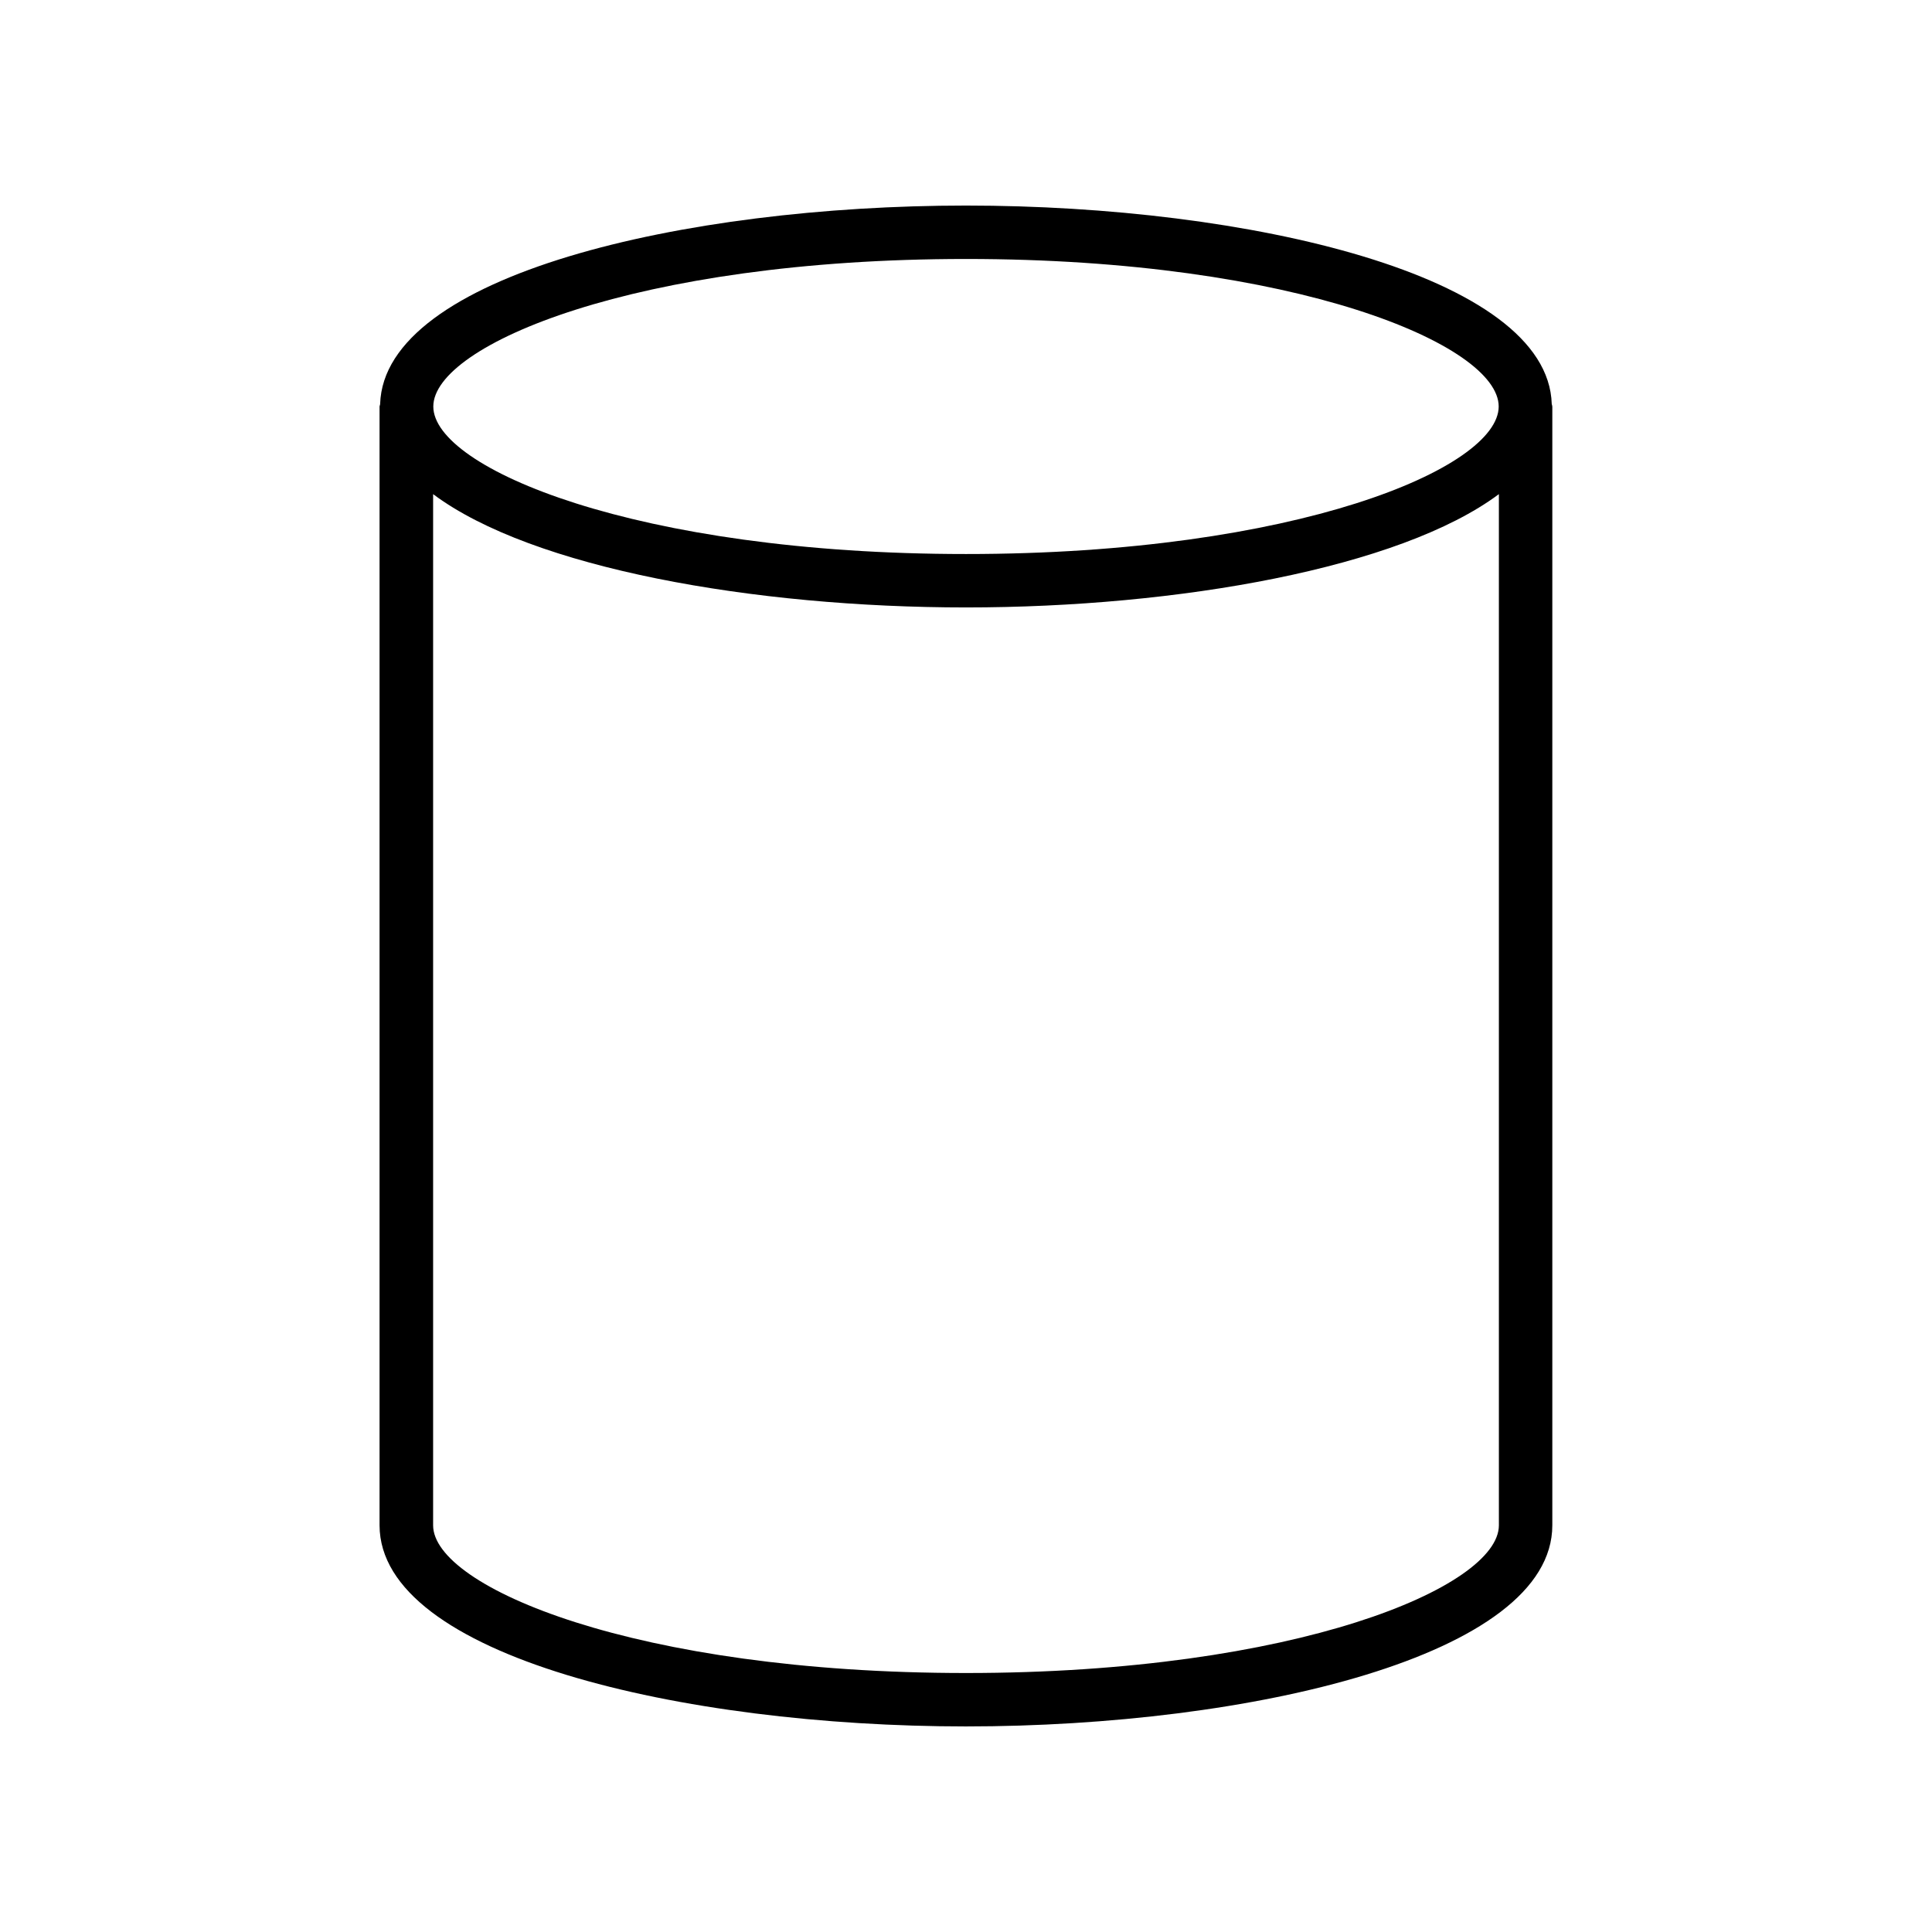
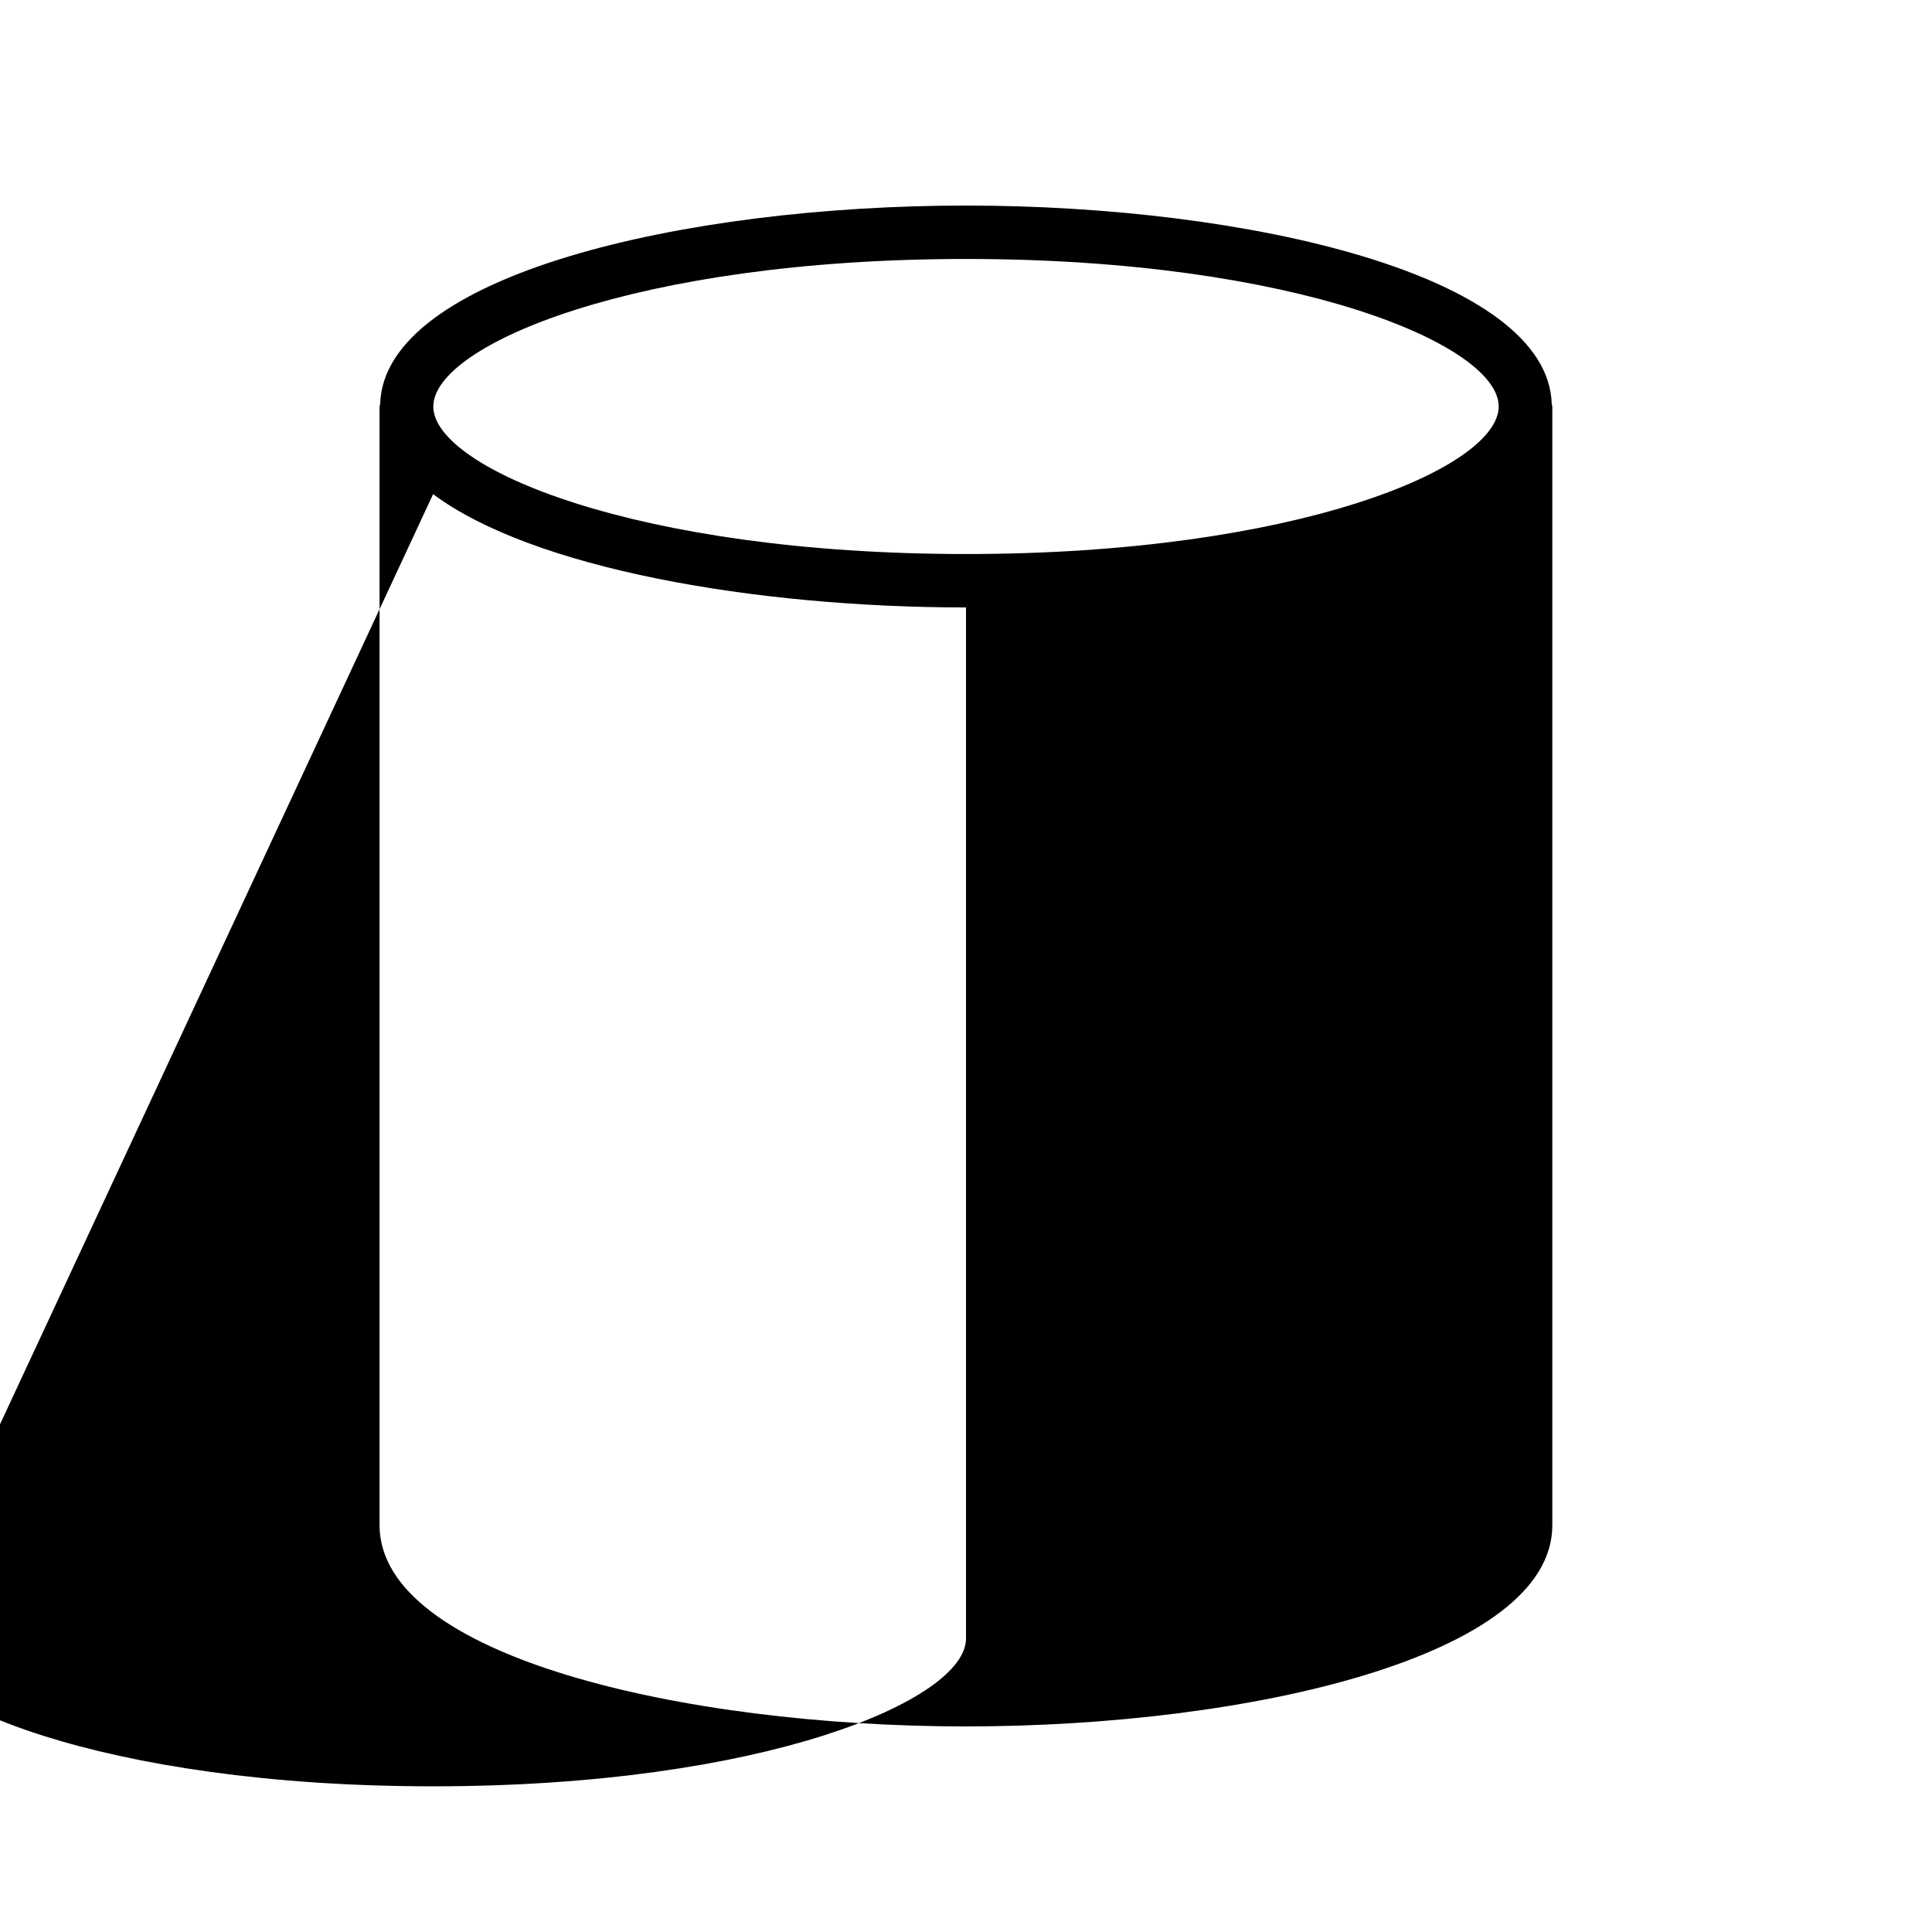
<svg xmlns="http://www.w3.org/2000/svg" fill="#000000" width="800px" height="800px" version="1.1" viewBox="144 144 512 512">
-   <path d="m400 601.52c75.32 0 155.38-18.691 155.38-53.305v-296.44c0-0.25-0.102-0.453-0.152-0.707-1.008-34.156-80.41-52.594-155.22-52.594-74.816 0-154.21 18.438-155.27 52.598 0 0.25-0.152 0.453-0.152 0.707v296.44c0.051 34.609 80.105 53.301 155.43 53.301zm0-388.89c87.461 0 141.17 22.773 141.17 39.094-0.004 16.324-53.707 39.098-141.17 39.098s-141.17-22.773-141.17-39.094c0-16.328 53.707-39.098 141.17-39.098zm-141.22 62.32c26.25 19.648 85.043 30.027 141.22 30.027s114.97-10.43 141.22-30.027v273.27c0 16.324-53.707 39.145-141.22 39.145s-141.22-22.773-141.22-39.145z" />
+   <path d="m400 601.52c75.32 0 155.38-18.691 155.38-53.305v-296.44c0-0.25-0.102-0.453-0.152-0.707-1.008-34.156-80.41-52.594-155.22-52.594-74.816 0-154.21 18.438-155.27 52.598 0 0.25-0.152 0.453-0.152 0.707v296.44c0.051 34.609 80.105 53.301 155.43 53.301zm0-388.89c87.461 0 141.17 22.773 141.17 39.094-0.004 16.324-53.707 39.098-141.17 39.098s-141.17-22.773-141.17-39.094c0-16.328 53.707-39.098 141.17-39.098zm-141.22 62.32c26.25 19.648 85.043 30.027 141.22 30.027v273.27c0 16.324-53.707 39.145-141.22 39.145s-141.22-22.773-141.22-39.145z" />
</svg>